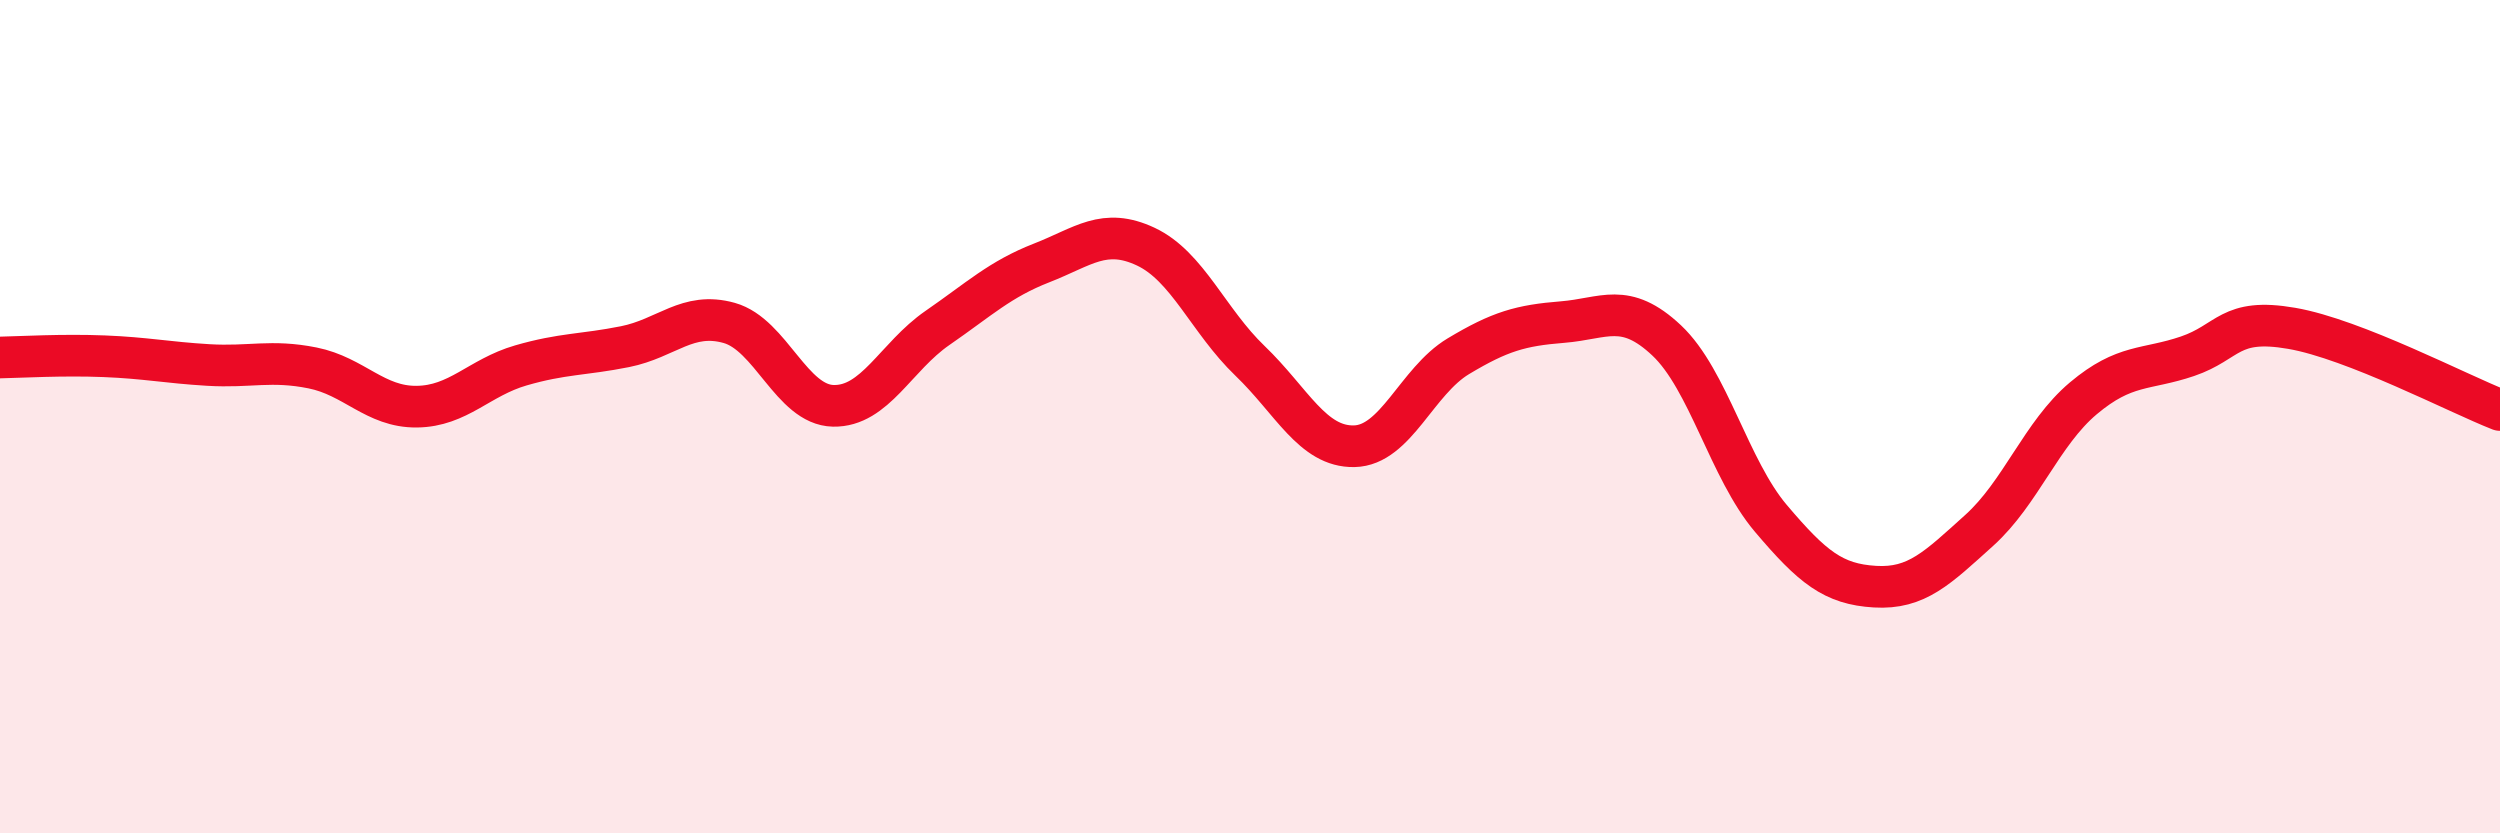
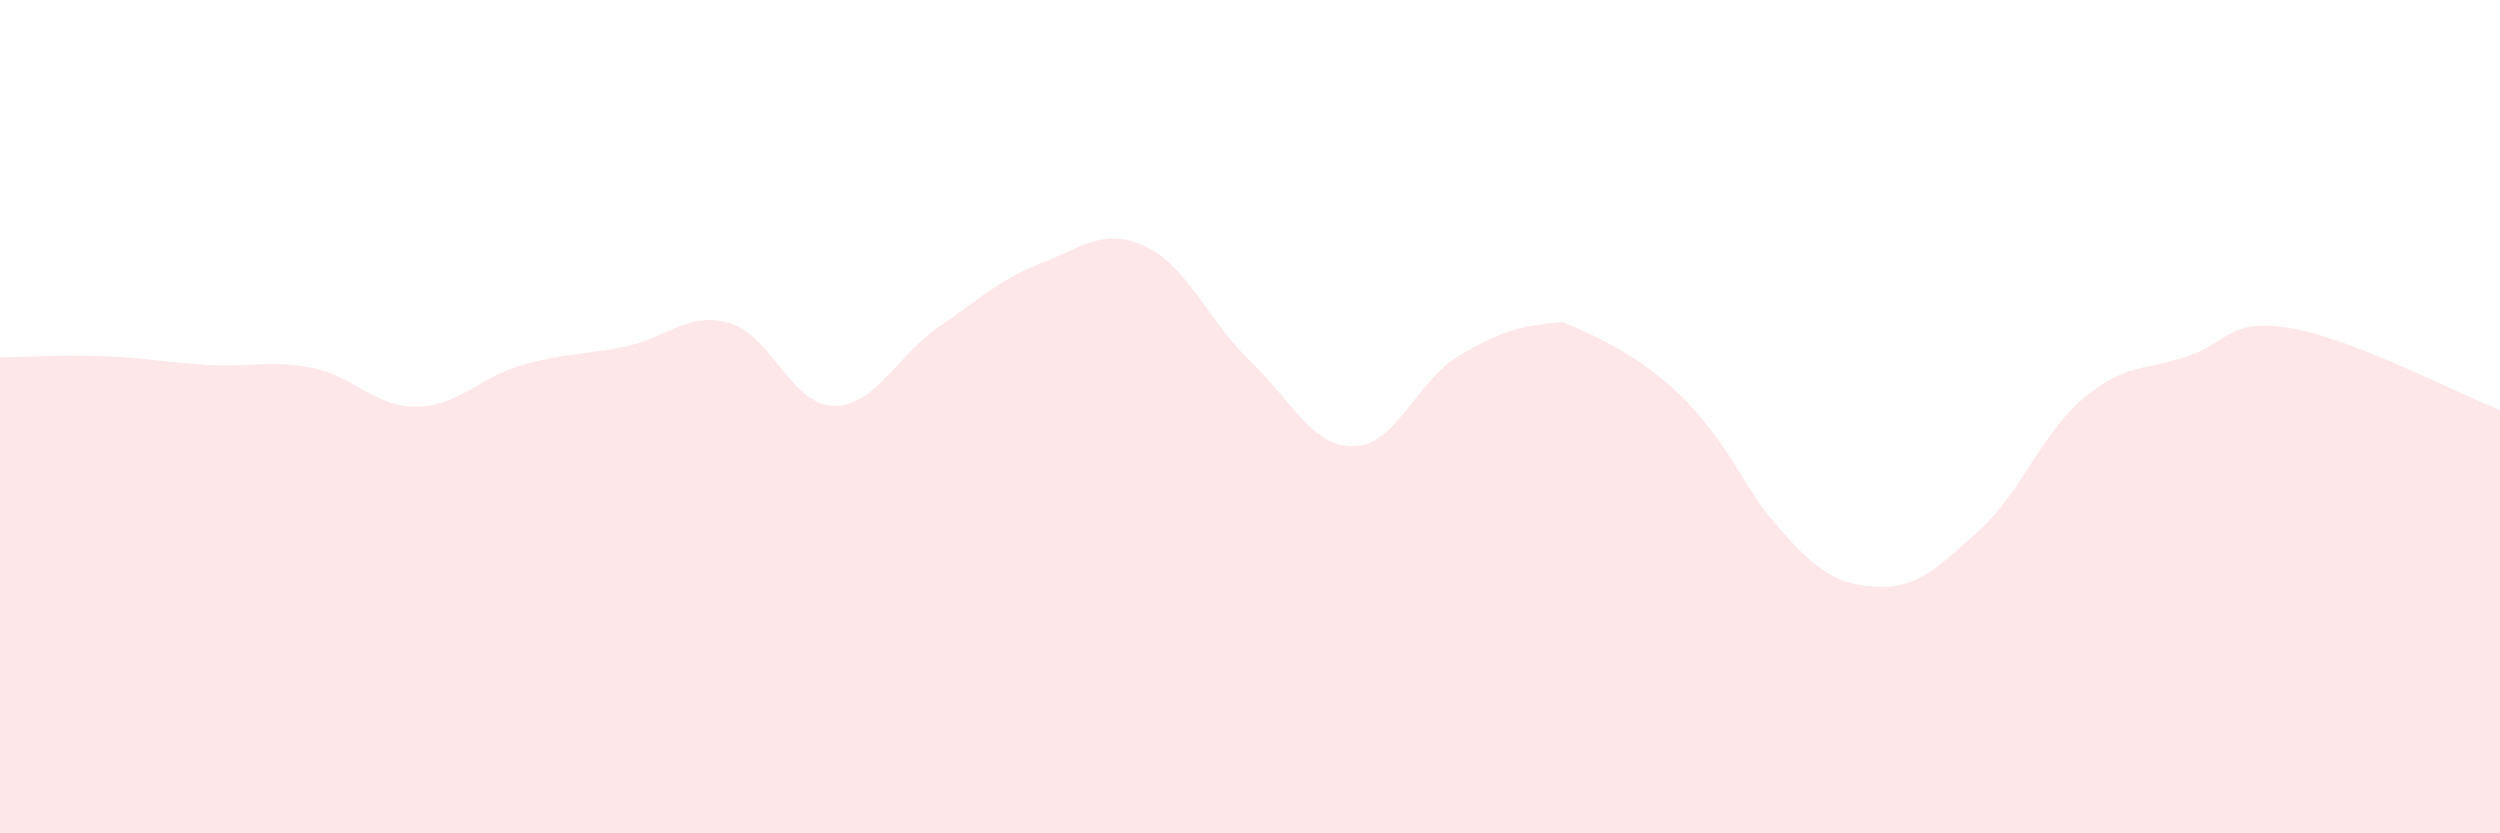
<svg xmlns="http://www.w3.org/2000/svg" width="60" height="20" viewBox="0 0 60 20">
-   <path d="M 0,8.58 C 0.5,8.57 1.5,8.51 2.5,8.55 C 3.5,8.59 4,8.7 5,8.76 C 6,8.82 6.5,8.63 7.5,8.83 C 8.5,9.03 9,9.77 10,9.76 C 11,9.75 11.5,9.06 12.5,8.77 C 13.5,8.48 14,8.52 15,8.32 C 16,8.12 16.5,7.47 17.5,7.75 C 18.5,8.03 19,9.72 20,9.74 C 21,9.76 21.5,8.56 22.5,7.87 C 23.5,7.18 24,6.7 25,6.31 C 26,5.92 26.5,5.45 27.5,5.92 C 28.5,6.39 29,7.7 30,8.66 C 31,9.62 31.5,10.73 32.5,10.71 C 33.5,10.69 34,9.15 35,8.55 C 36,7.95 36.5,7.81 37.5,7.73 C 38.5,7.65 39,7.23 40,8.17 C 41,9.11 41.5,11.26 42.5,12.44 C 43.5,13.62 44,14.02 45,14.08 C 46,14.14 46.5,13.63 47.5,12.73 C 48.5,11.83 49,10.4 50,9.56 C 51,8.72 51.5,8.89 52.5,8.55 C 53.5,8.21 53.5,7.62 55,7.88 C 56.5,8.14 59,9.45 60,9.84L60 20L0 20Z" fill="#EB0A25" opacity="0.1" stroke-linecap="round" stroke-linejoin="round" />
-   <path d="M 0,8.58 C 0.5,8.57 1.5,8.51 2.5,8.55 C 3.5,8.59 4,8.7 5,8.76 C 6,8.82 6.5,8.63 7.5,8.83 C 8.5,9.03 9,9.77 10,9.76 C 11,9.75 11.5,9.06 12.5,8.77 C 13.5,8.48 14,8.52 15,8.32 C 16,8.12 16.5,7.47 17.5,7.75 C 18.5,8.03 19,9.72 20,9.74 C 21,9.76 21.5,8.56 22.5,7.87 C 23.5,7.18 24,6.7 25,6.31 C 26,5.92 26.5,5.45 27.5,5.92 C 28.5,6.39 29,7.7 30,8.66 C 31,9.62 31.5,10.73 32.5,10.71 C 33.5,10.69 34,9.15 35,8.55 C 36,7.95 36.5,7.81 37.5,7.73 C 38.5,7.65 39,7.23 40,8.17 C 41,9.11 41.5,11.26 42.5,12.44 C 43.5,13.62 44,14.02 45,14.08 C 46,14.14 46.5,13.63 47.5,12.73 C 48.5,11.83 49,10.4 50,9.56 C 51,8.72 51.5,8.89 52.5,8.55 C 53.5,8.21 53.5,7.62 55,7.88 C 56.5,8.14 59,9.45 60,9.84" stroke="#EB0A25" stroke-width="1" fill="none" stroke-linecap="round" stroke-linejoin="round" />
+   <path d="M 0,8.58 C 0.5,8.57 1.5,8.51 2.5,8.55 C 3.5,8.59 4,8.7 5,8.76 C 6,8.82 6.5,8.63 7.5,8.83 C 8.5,9.03 9,9.77 10,9.76 C 11,9.75 11.5,9.06 12.5,8.77 C 13.5,8.48 14,8.52 15,8.32 C 16,8.12 16.5,7.47 17.5,7.75 C 18.5,8.03 19,9.72 20,9.74 C 21,9.76 21.5,8.56 22.5,7.87 C 23.5,7.18 24,6.7 25,6.31 C 26,5.92 26.5,5.45 27.5,5.92 C 28.5,6.39 29,7.7 30,8.66 C 31,9.62 31.5,10.73 32.5,10.71 C 33.5,10.69 34,9.15 35,8.55 C 36,7.95 36.5,7.81 37.5,7.73 C 41,9.11 41.5,11.26 42.5,12.44 C 43.5,13.62 44,14.02 45,14.08 C 46,14.14 46.5,13.63 47.5,12.73 C 48.5,11.83 49,10.4 50,9.56 C 51,8.72 51.5,8.89 52.5,8.55 C 53.5,8.21 53.5,7.62 55,7.88 C 56.5,8.14 59,9.45 60,9.84L60 20L0 20Z" fill="#EB0A25" opacity="0.1" stroke-linecap="round" stroke-linejoin="round" />
</svg>